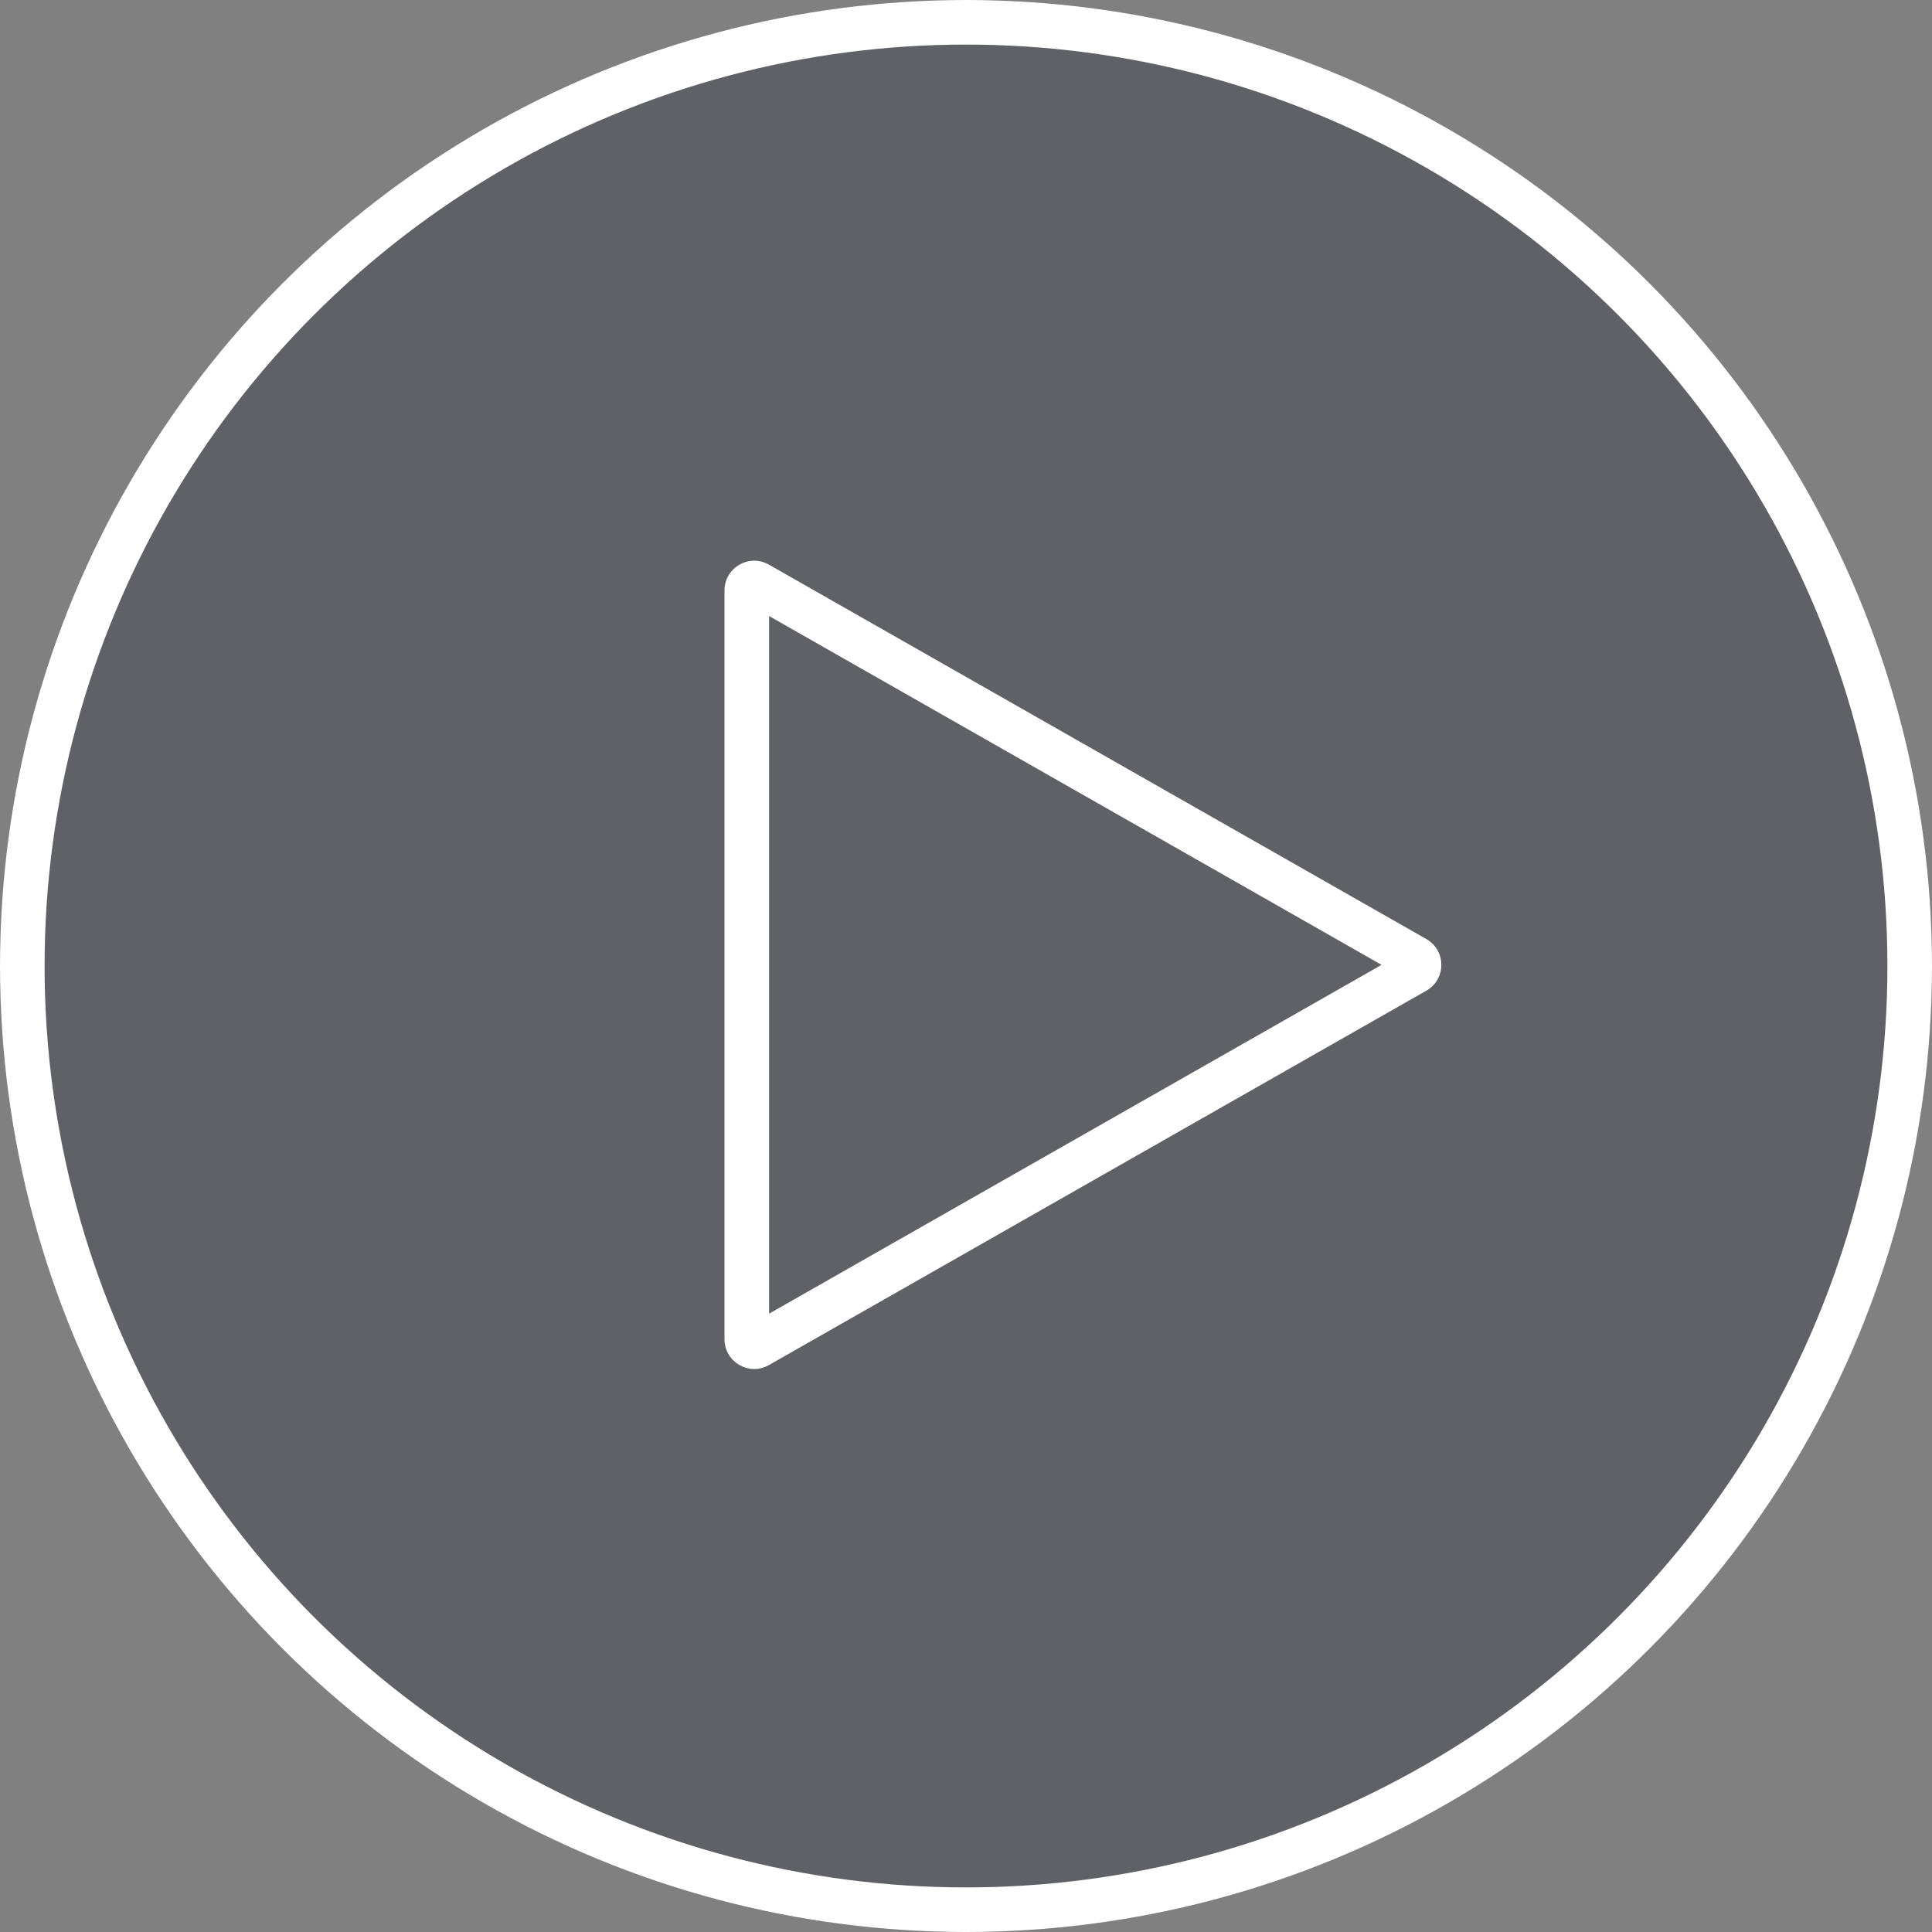
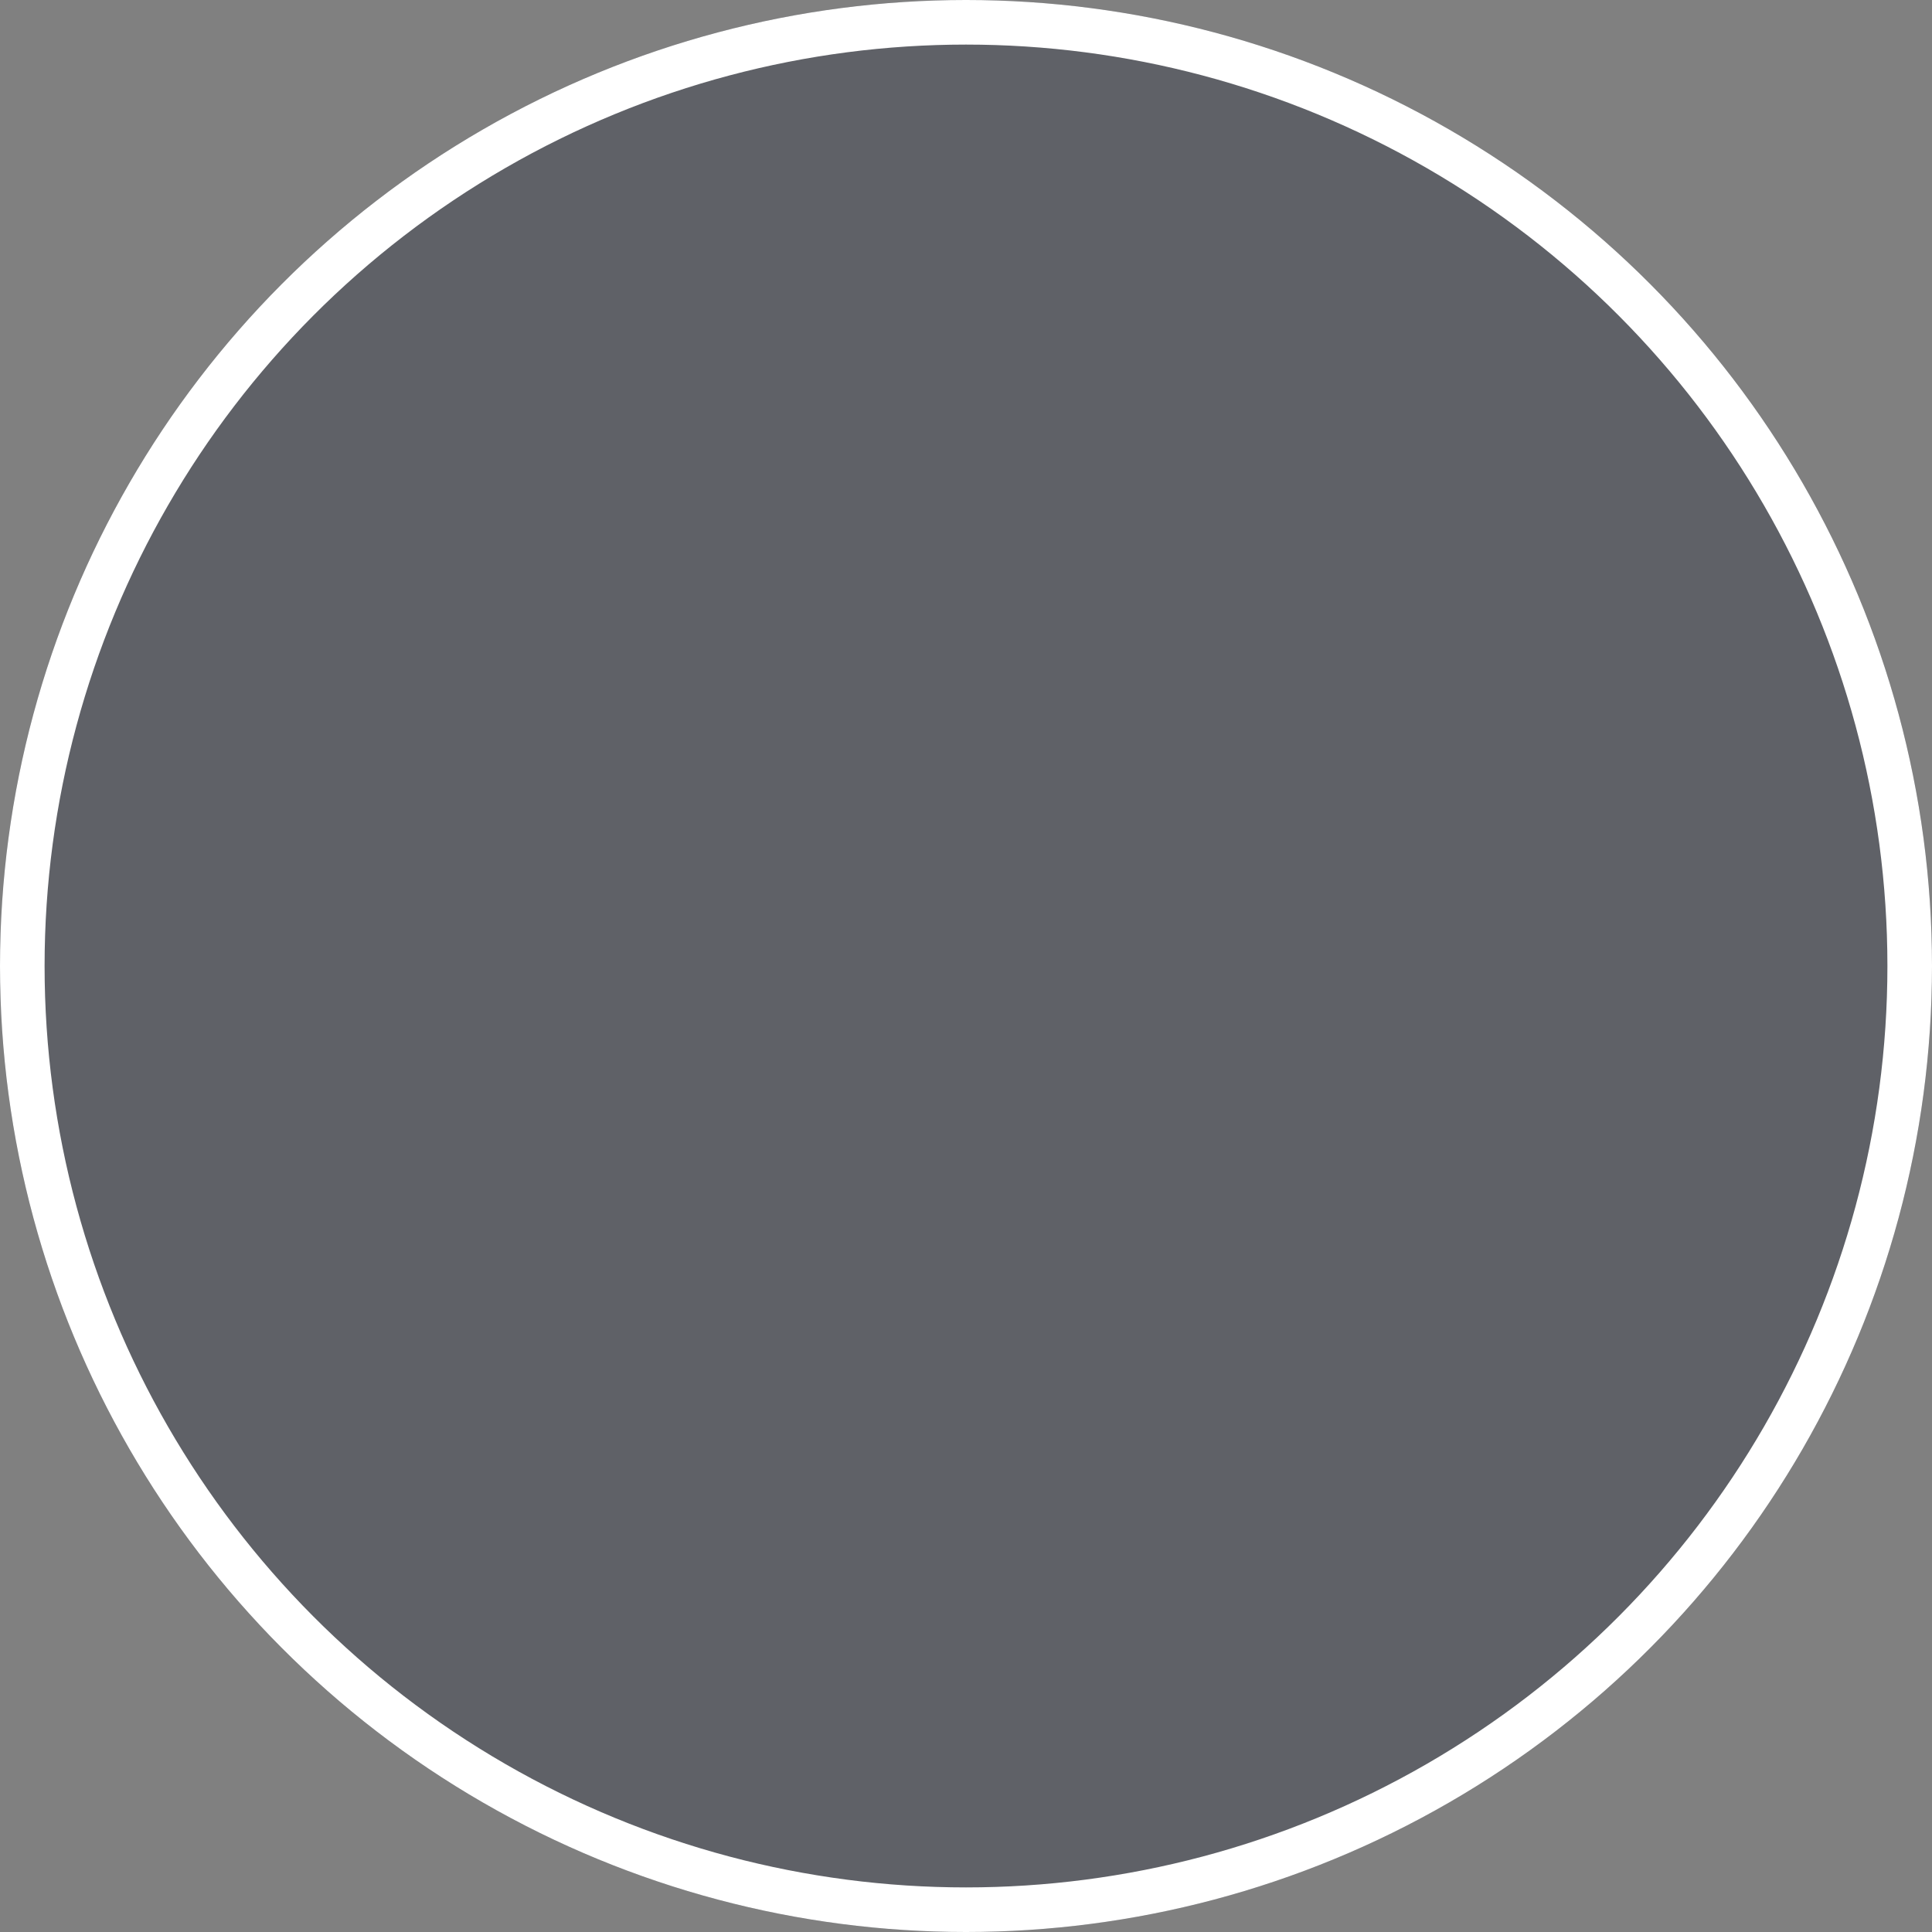
<svg xmlns="http://www.w3.org/2000/svg" width="130" height="130" viewBox="0 0 130 130">
  <rect x="0" y="0" width="130" height="130" fill="#808080" stroke="none" />
  <g id="play" transform="translate(-840 -9145)">
    <g id="Ellipse_79" data-name="Ellipse 79" transform="translate(840 9145)" fill="rgba(15,23,42,0.29)" stroke="#fff" stroke-width="3">
      <circle cx="65" cy="65" r="65" stroke="none" />
      <circle cx="65" cy="65" r="63.5" fill="none" />
    </g>
    <g id="Polygon_6" data-name="Polygon 6" transform="translate(939.025 9181.291) rotate(90)" fill="none" stroke-linejoin="round">
      <path d="M26.894,3.052a2,2,0,0,1,3.476,0L55.561,47.285a2,2,0,0,1-1.738,2.99H3.441A2,2,0,0,1,1.7,47.285Z" stroke="none" />
-       <path d="M 28.632 6.062 L 5.161 47.275 L 52.103 47.275 L 28.632 6.062 M 28.632 2.041 C 29.309 2.041 29.986 2.378 30.37 3.052 L 55.561 47.285 C 56.321 48.618 55.358 50.275 53.823 50.275 L 3.441 50.275 C 1.906 50.275 0.943 48.618 1.703 47.285 L 26.894 3.052 C 27.278 2.378 27.955 2.041 28.632 2.041 Z" stroke="none" fill="#fff" />
    </g>
  </g>
</svg>